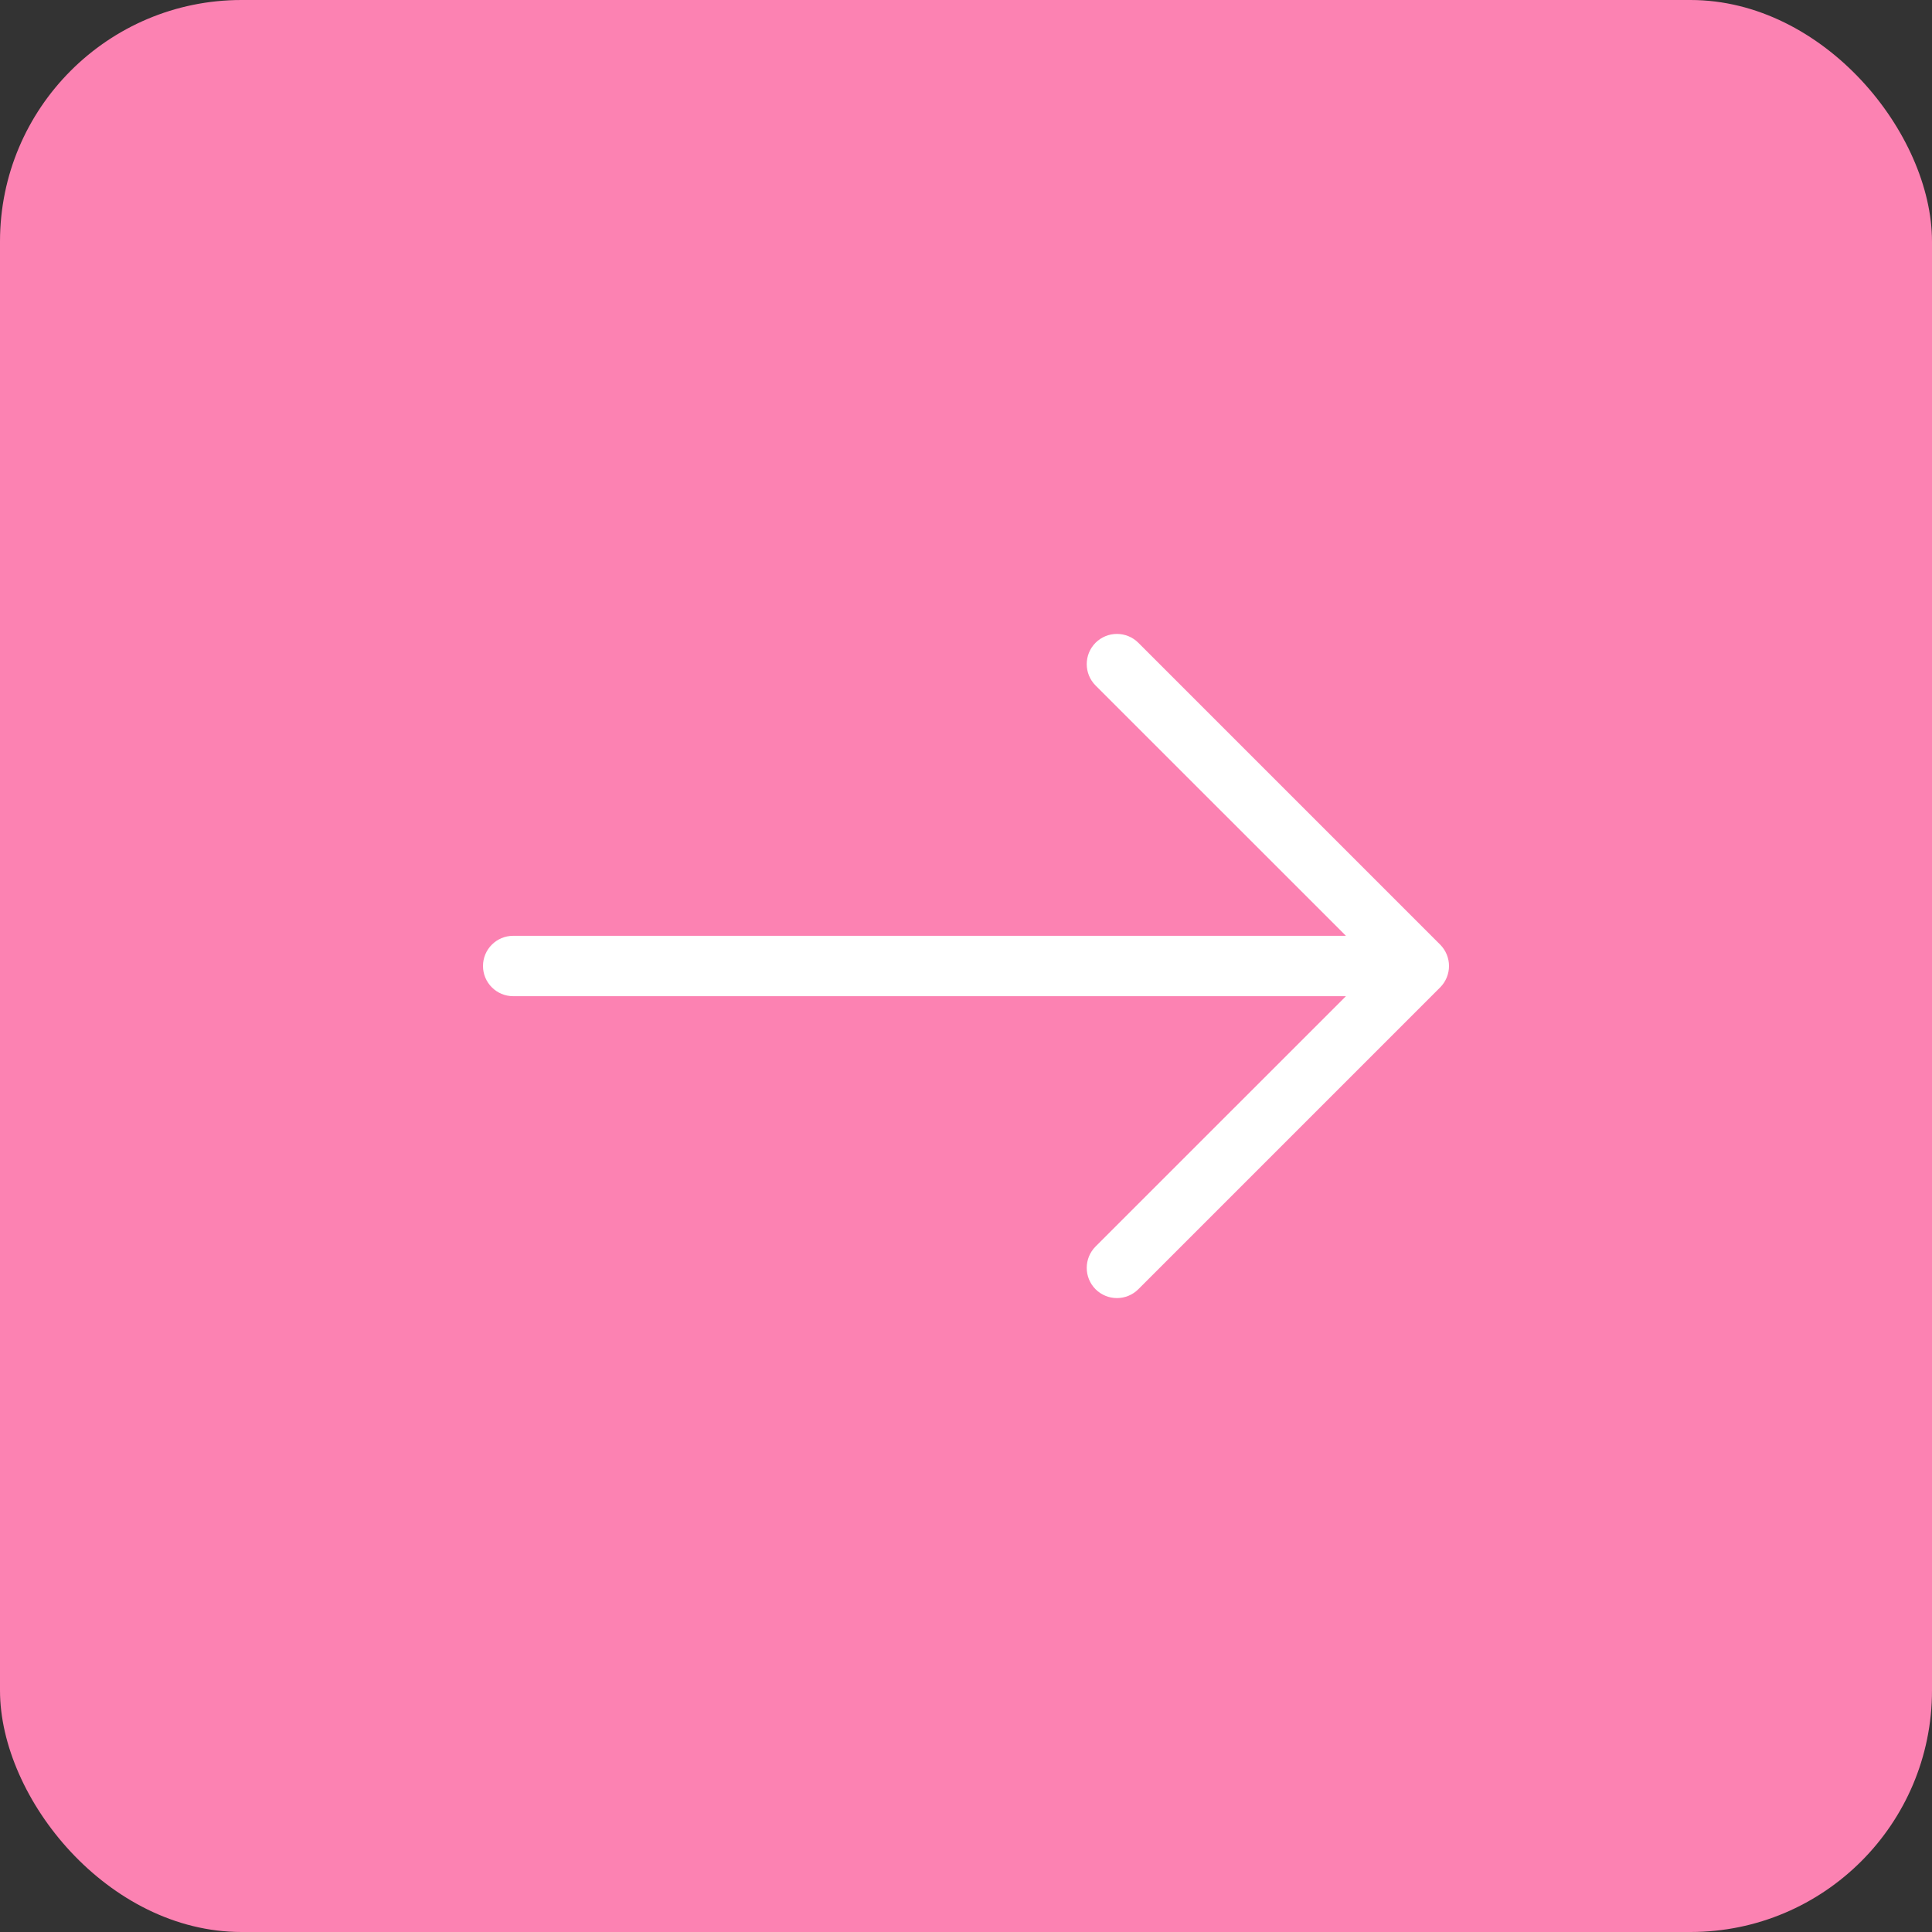
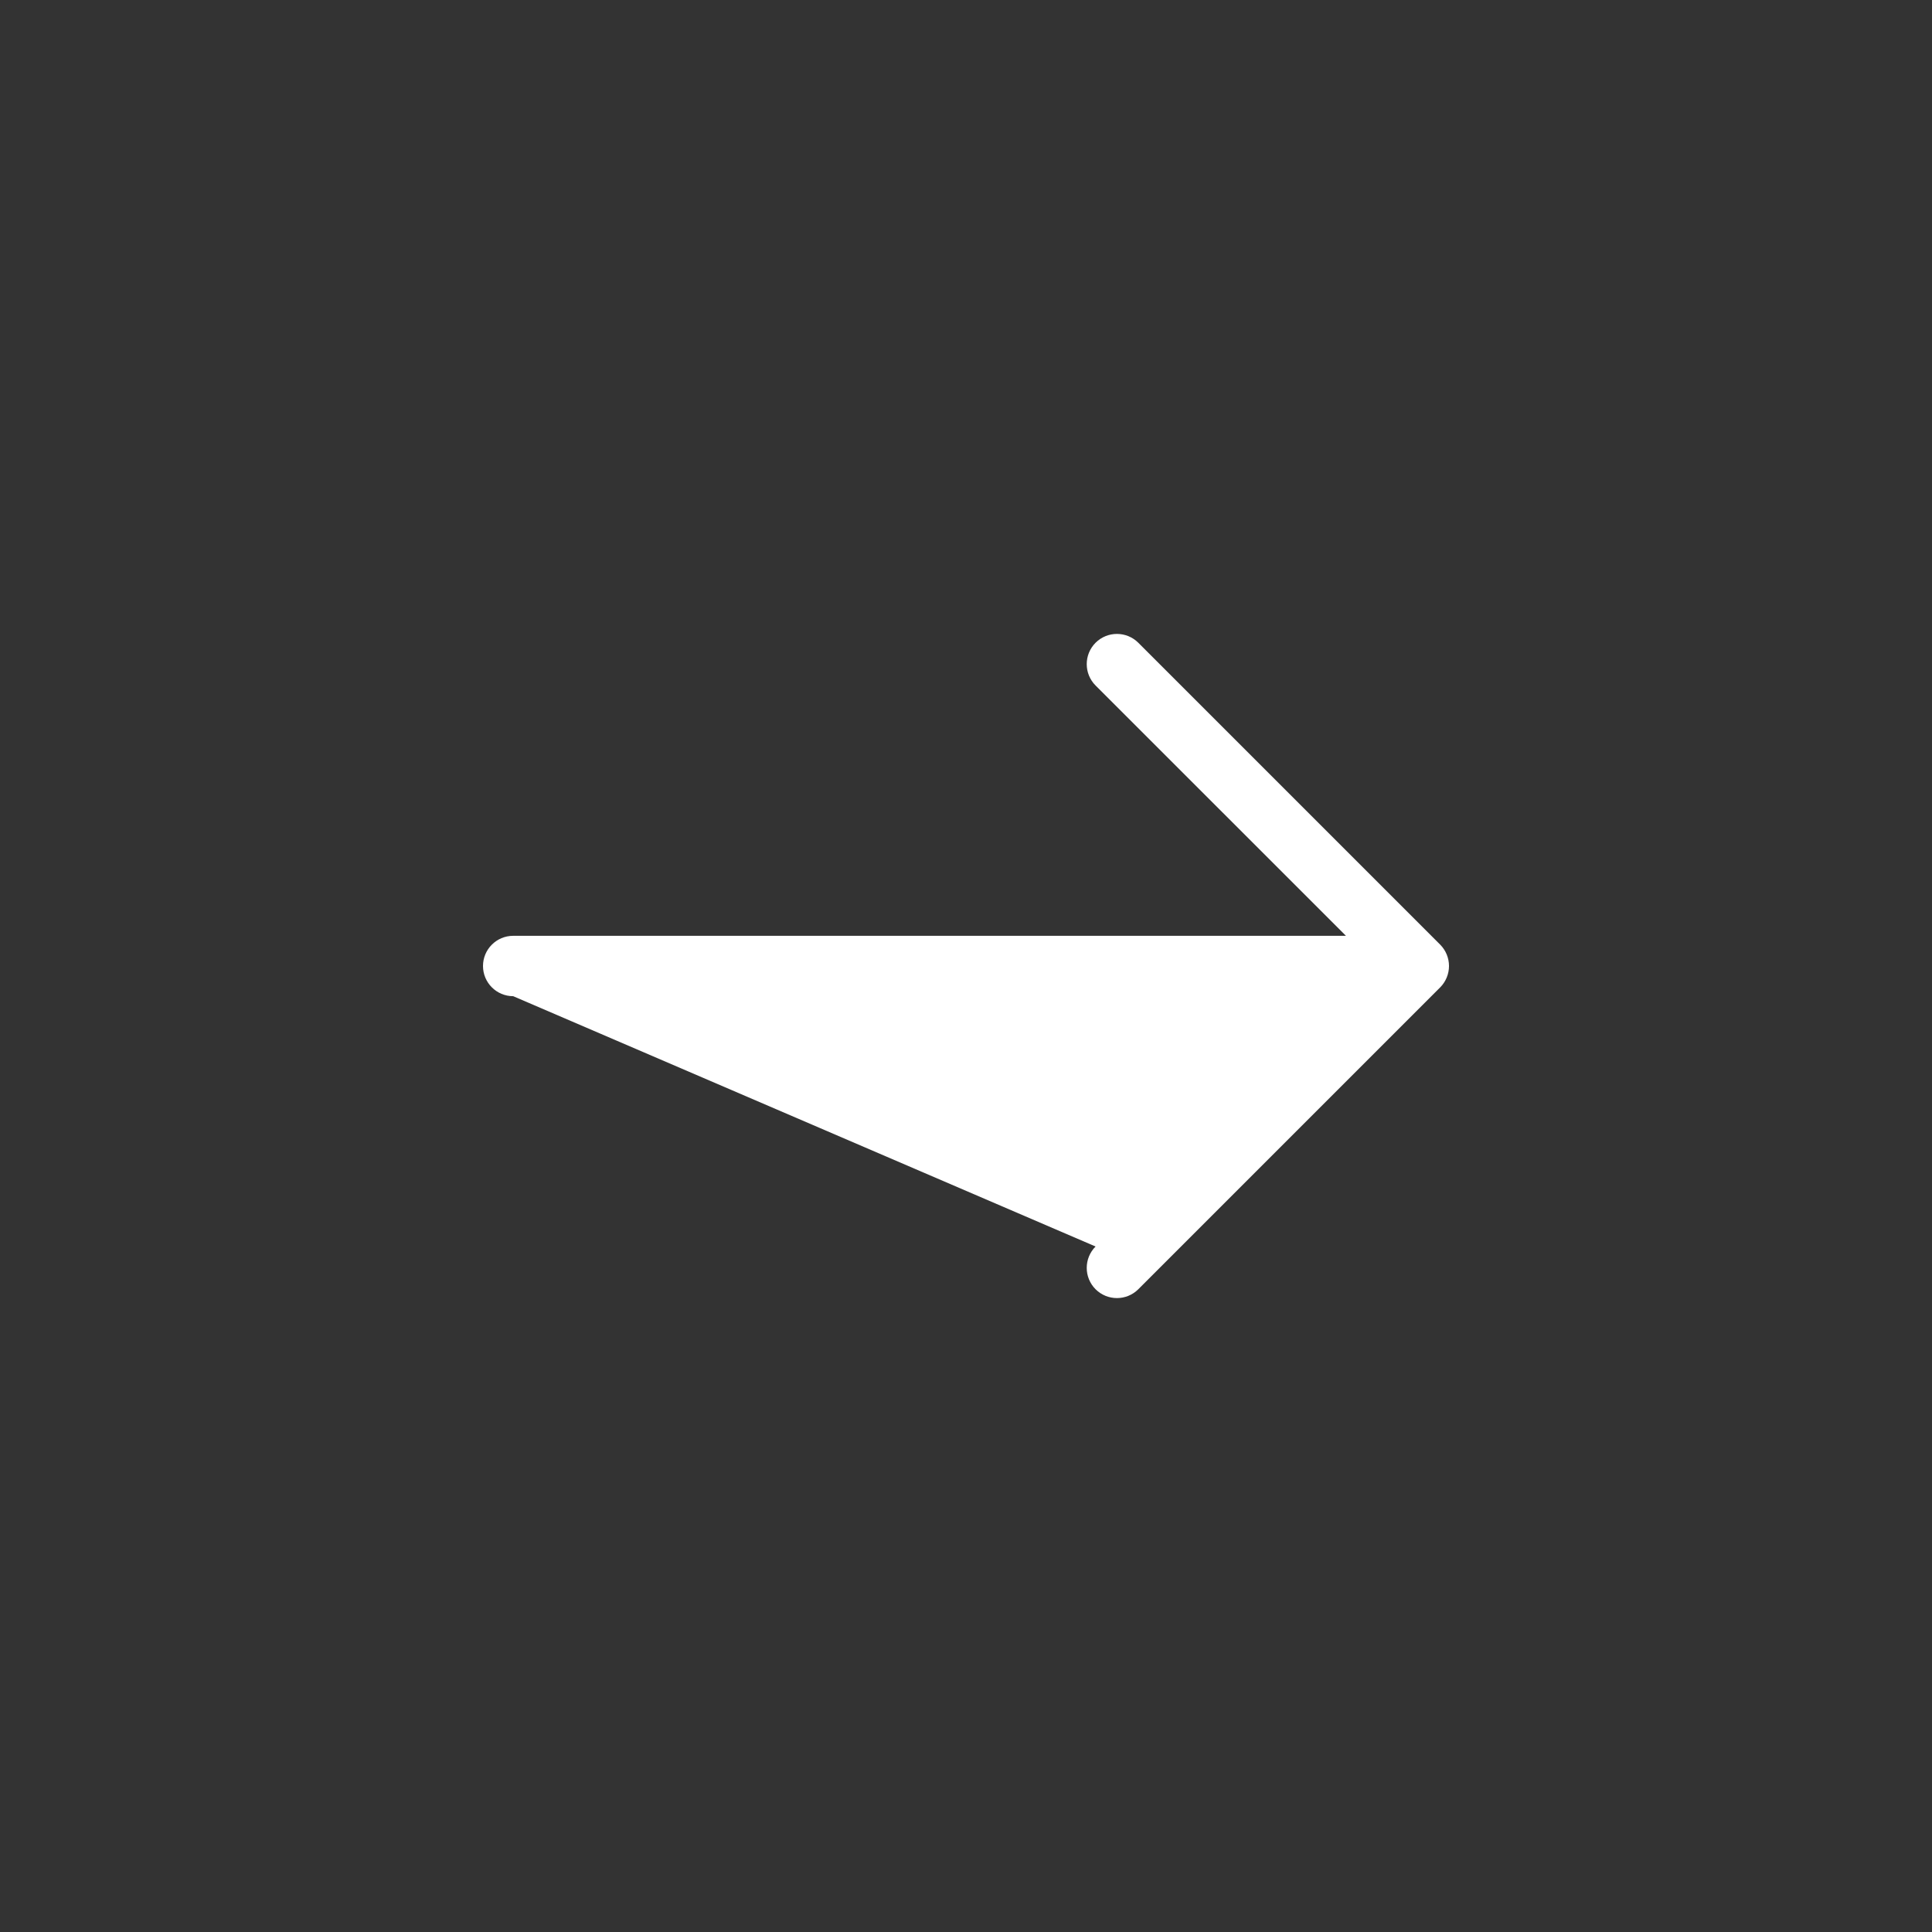
<svg xmlns="http://www.w3.org/2000/svg" width="32" height="32" viewBox="0 0 32 32" fill="none">
  <rect x="0" y="0" width="32" height="32" fill="#333333" stroke="none" />
-   <rect width="32" height="32" rx="4" fill="#FC82B2" />
-   <path fill-rule="evenodd" clip-rule="evenodd" d="M8 16C8 15.724 8.224 15.5 8.5 15.5L22.293 15.5L18.146 11.354C17.951 11.158 17.951 10.842 18.146 10.646C18.342 10.451 18.658 10.451 18.854 10.646L23.854 15.646C23.947 15.74 24 15.867 24 16C24 16.133 23.947 16.26 23.854 16.354L18.854 21.354C18.658 21.549 18.342 21.549 18.146 21.354C17.951 21.158 17.951 20.842 18.146 20.646L22.293 16.5L8.5 16.5C8.224 16.5 8 16.276 8 16Z" fill="white" />
+   <path fill-rule="evenodd" clip-rule="evenodd" d="M8 16C8 15.724 8.224 15.5 8.5 15.5L22.293 15.5L18.146 11.354C17.951 11.158 17.951 10.842 18.146 10.646C18.342 10.451 18.658 10.451 18.854 10.646L23.854 15.646C23.947 15.74 24 15.867 24 16C24 16.133 23.947 16.26 23.854 16.354L18.854 21.354C18.658 21.549 18.342 21.549 18.146 21.354C17.951 21.158 17.951 20.842 18.146 20.646L8.5 16.5C8.224 16.5 8 16.276 8 16Z" fill="white" />
</svg>